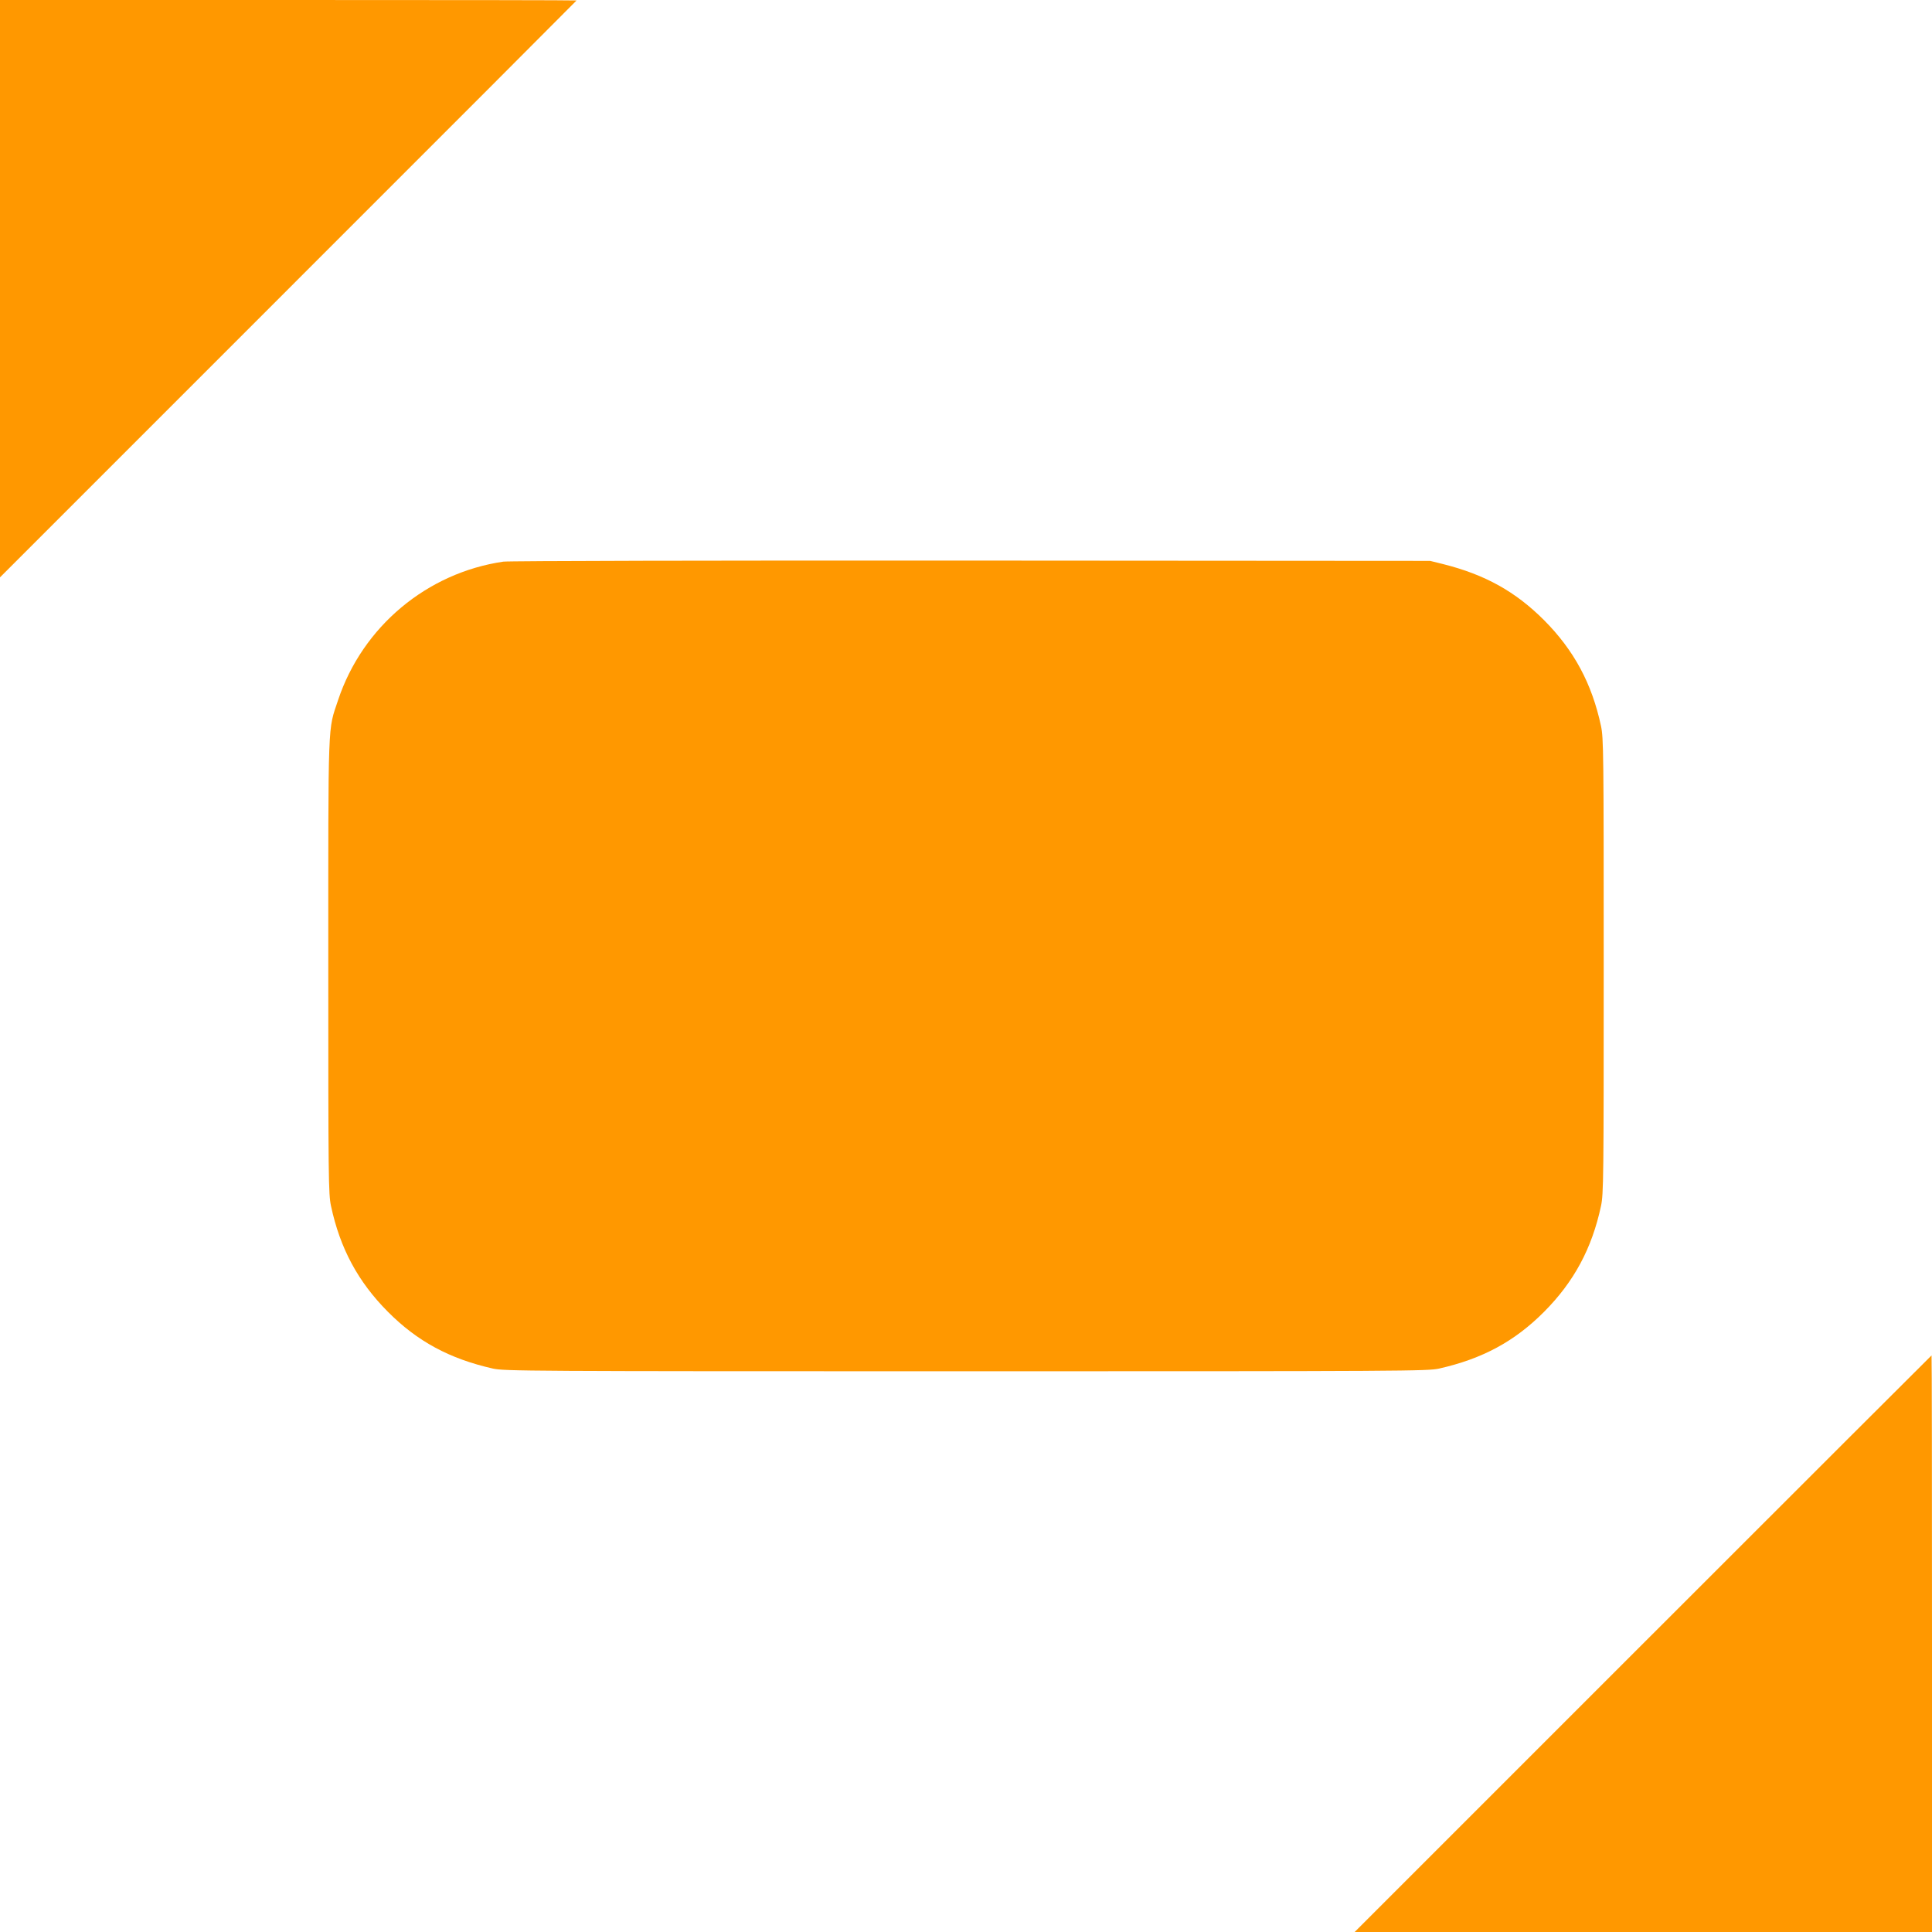
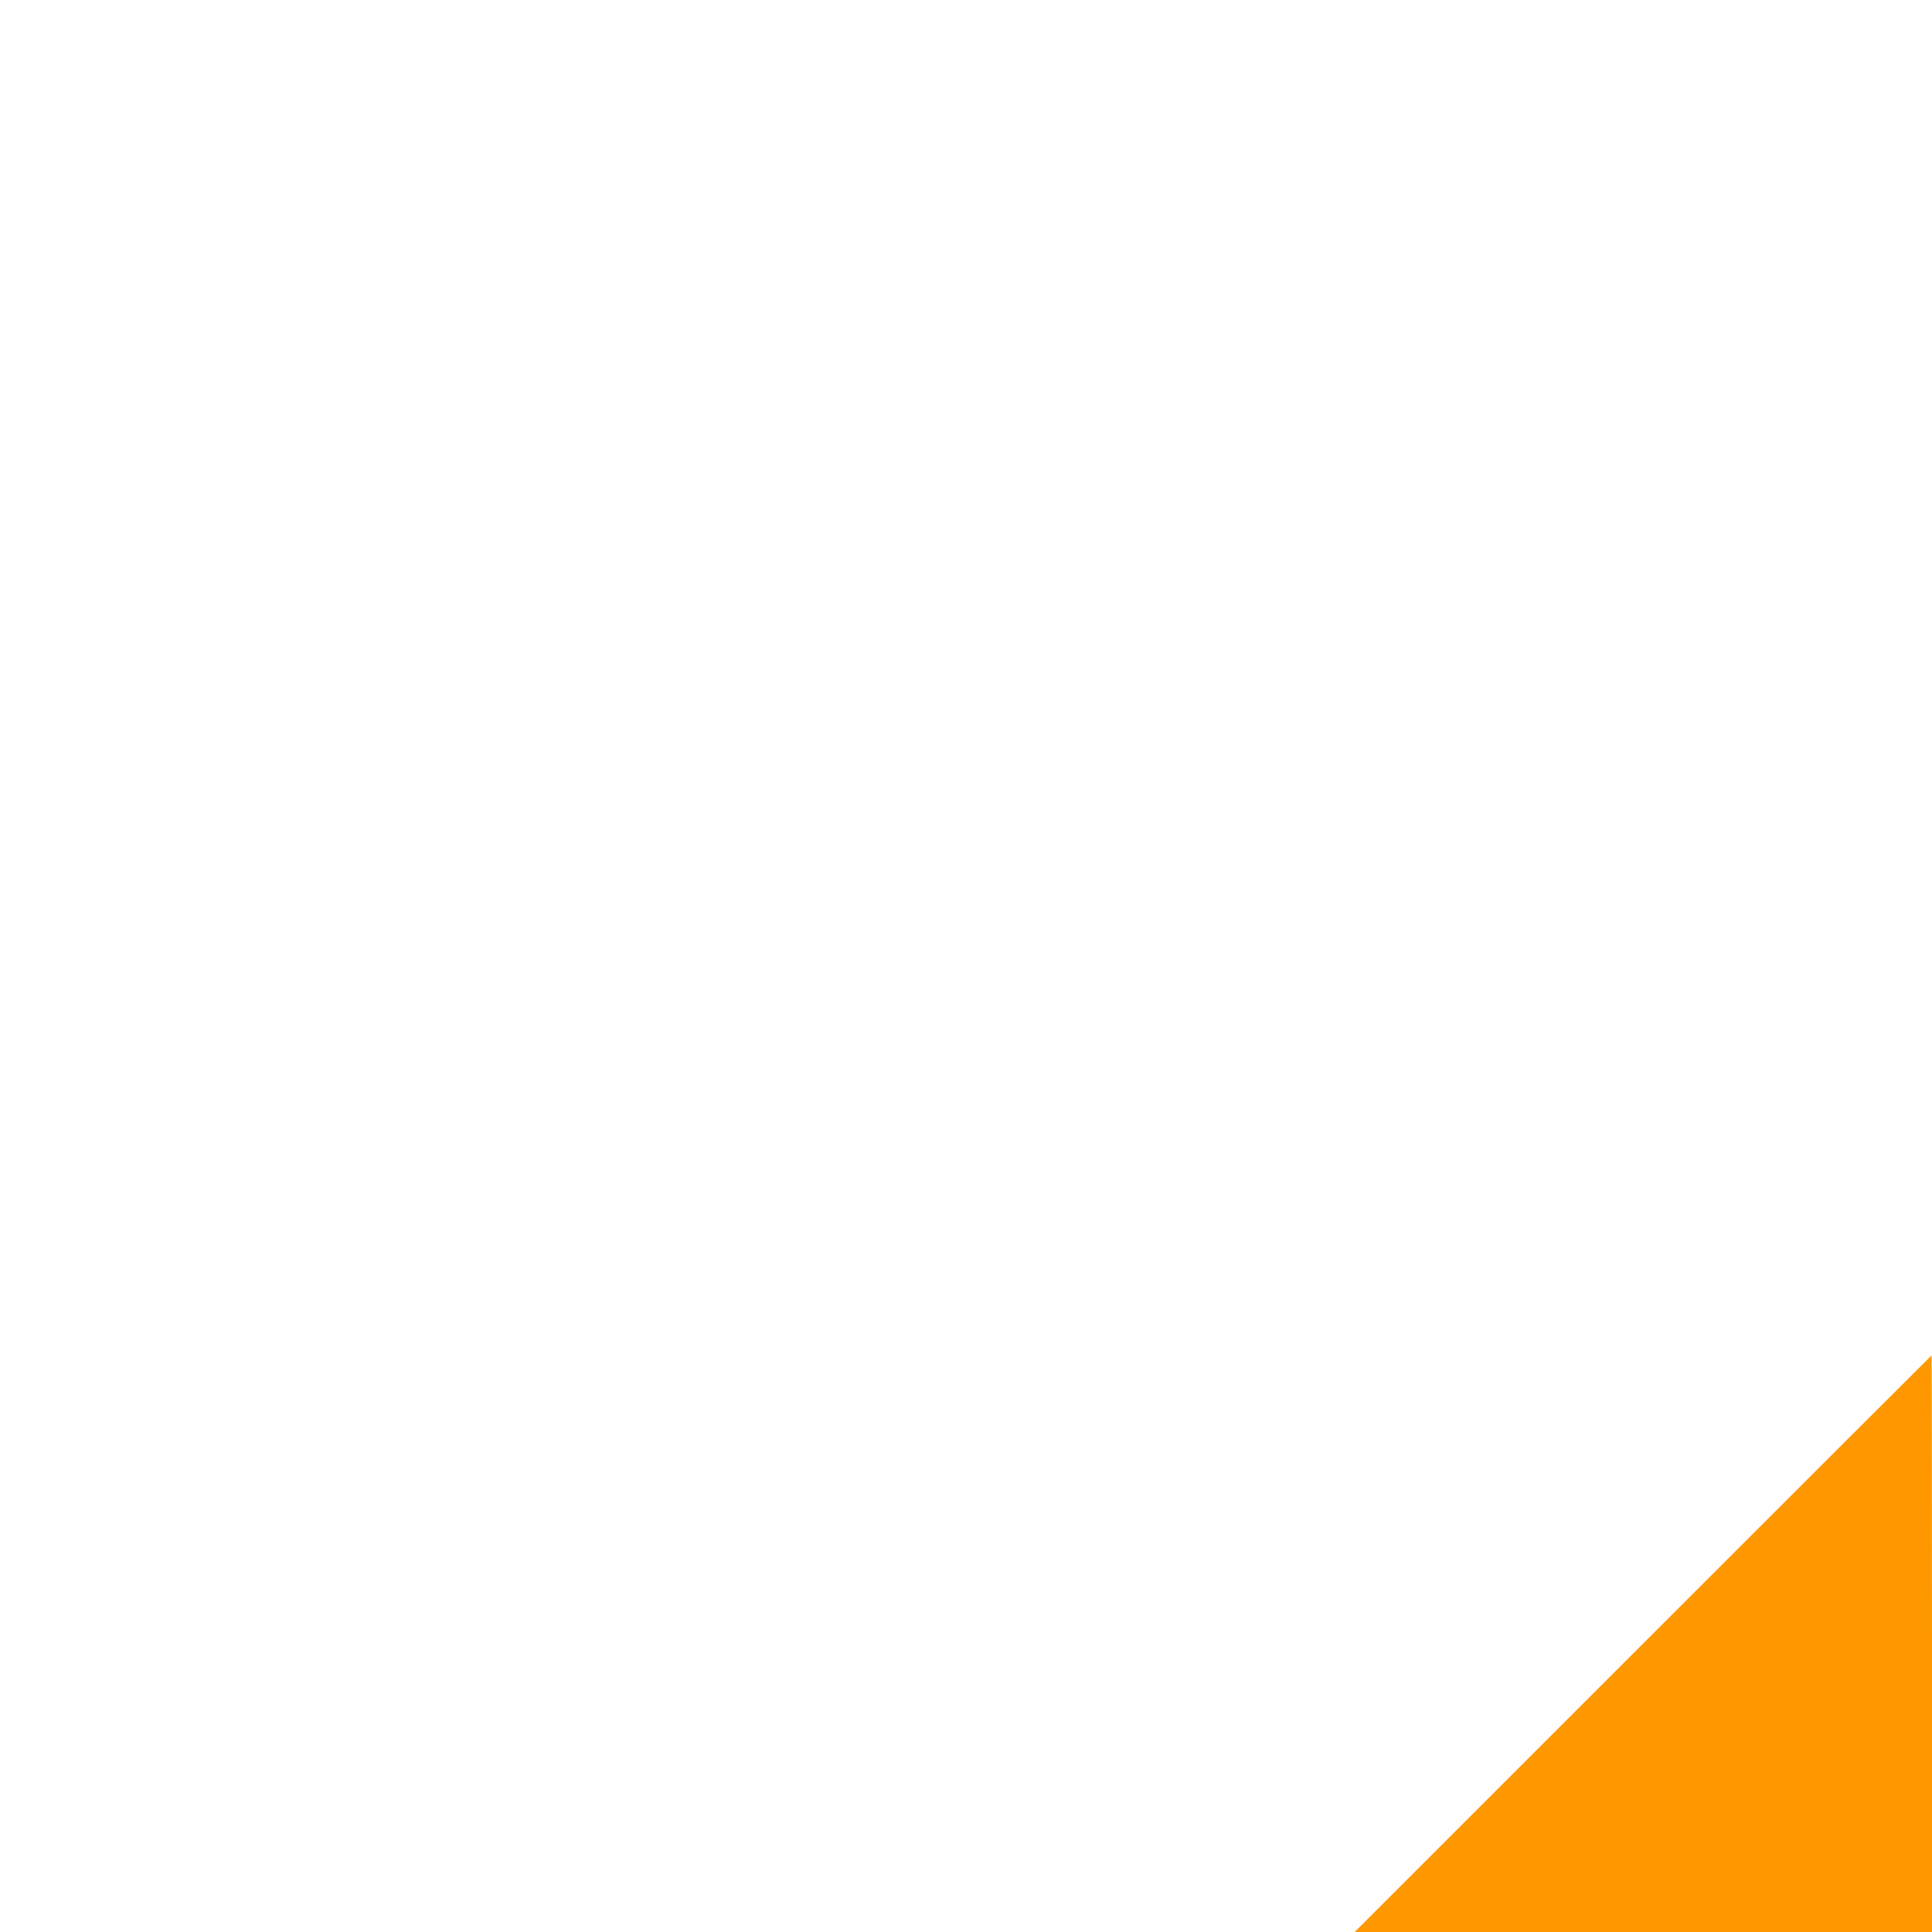
<svg xmlns="http://www.w3.org/2000/svg" version="1.0" width="1280pt" height="1280pt" viewBox="0 0 1280 1280" preserveAspectRatio="xMidYMid meet">
  <g transform="translate(0,1280) scale(0.1,-0.1)" fill="#ff9800" stroke="none">
-     <path d="M0 10888 l0 -1913 1910 1910 c1051 1050 1910 1911 1910 1912 0 2 -859 3 -1910 3 l-1910 0 0 -1912z" />
-     <path d="M3335 9079 c-507 -74 -933 -431 -1095 -917 -69 -209 -65 -93 -65 -1762 0 -1416 1 -1510 18 -1590 60 -281 179 -502 377 -701 195 -196 408 -311 695 -376 76 -17 220 -18 3135 -18 2915 0 3059 1 3135 18 287 65 500 180 695 376 198 199 317 420 377 701 17 80 18 174 18 1590 0 1416 -1 1510 -18 1590 -60 281 -179 502 -377 701 -190 190 -391 302 -670 372 l-85 21 -3040 2 c-1700 1 -3066 -2 -3100 -7z" />
    <path d="M10885 1910 l-1910 -1910 1913 0 1912 0 0 1910 c0 1051 -1 1910 -3 1910 -1 0 -862 -860 -1912 -1910z" />
  </g>
</svg>